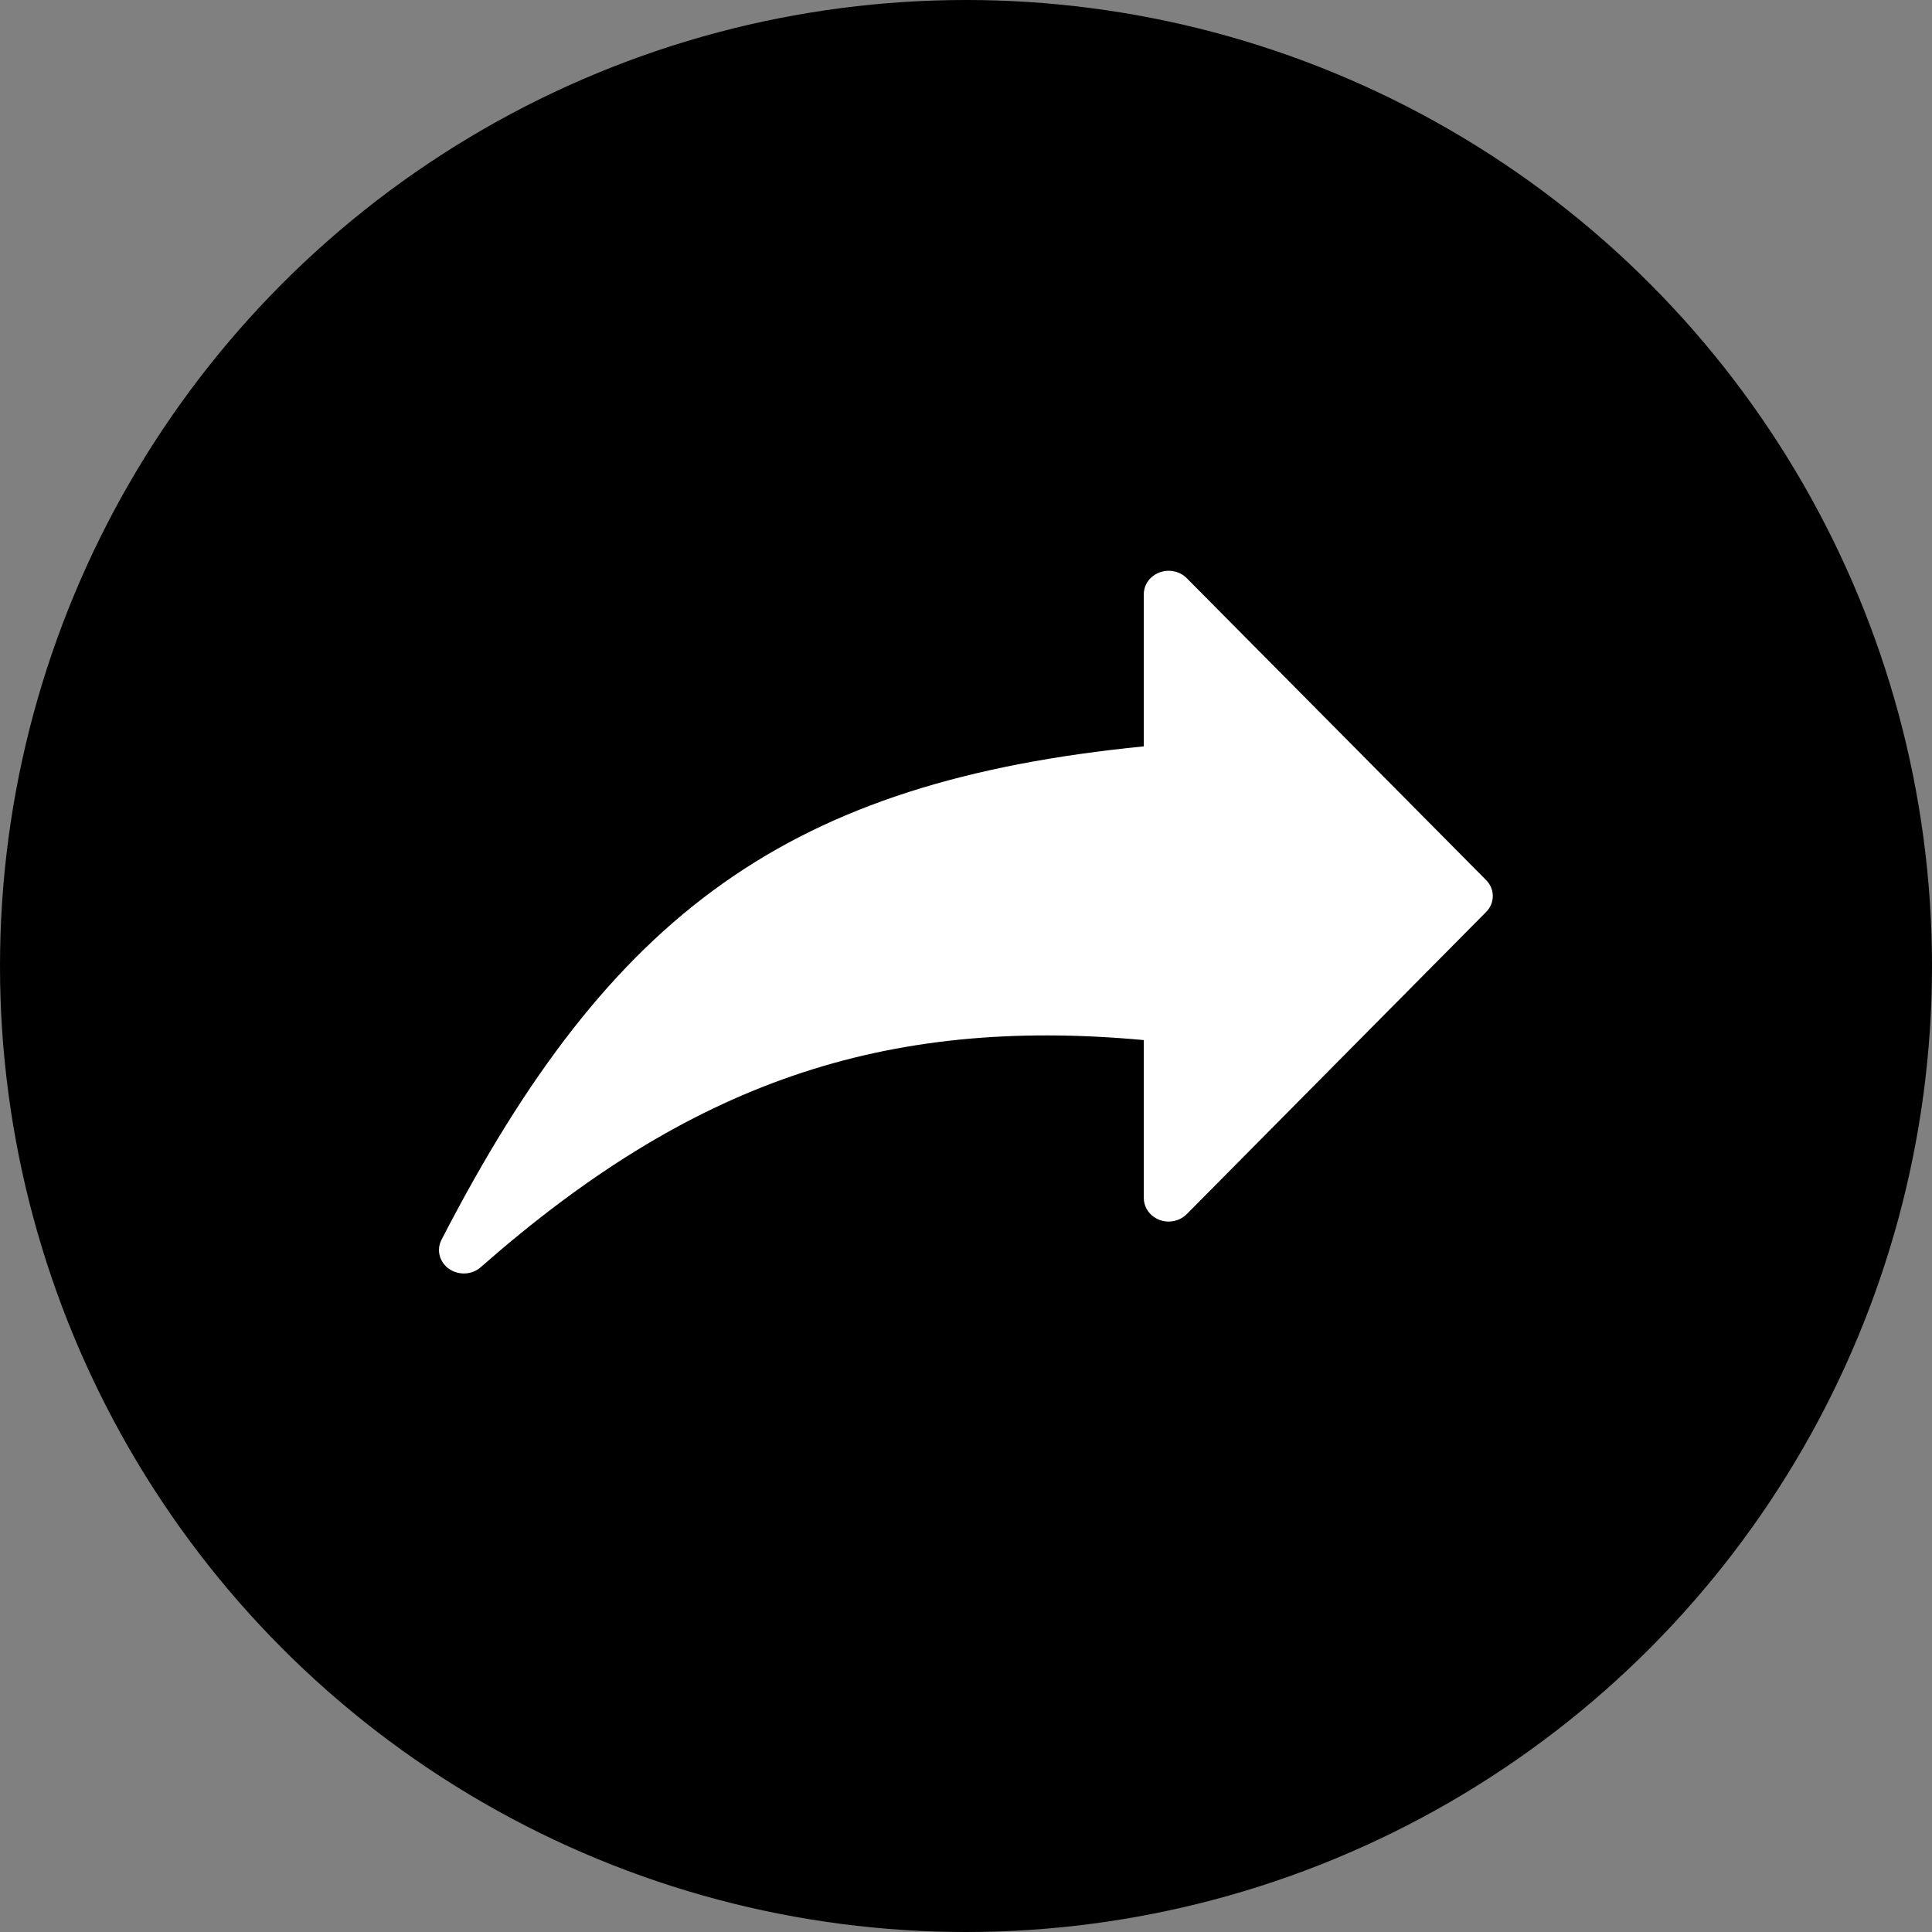
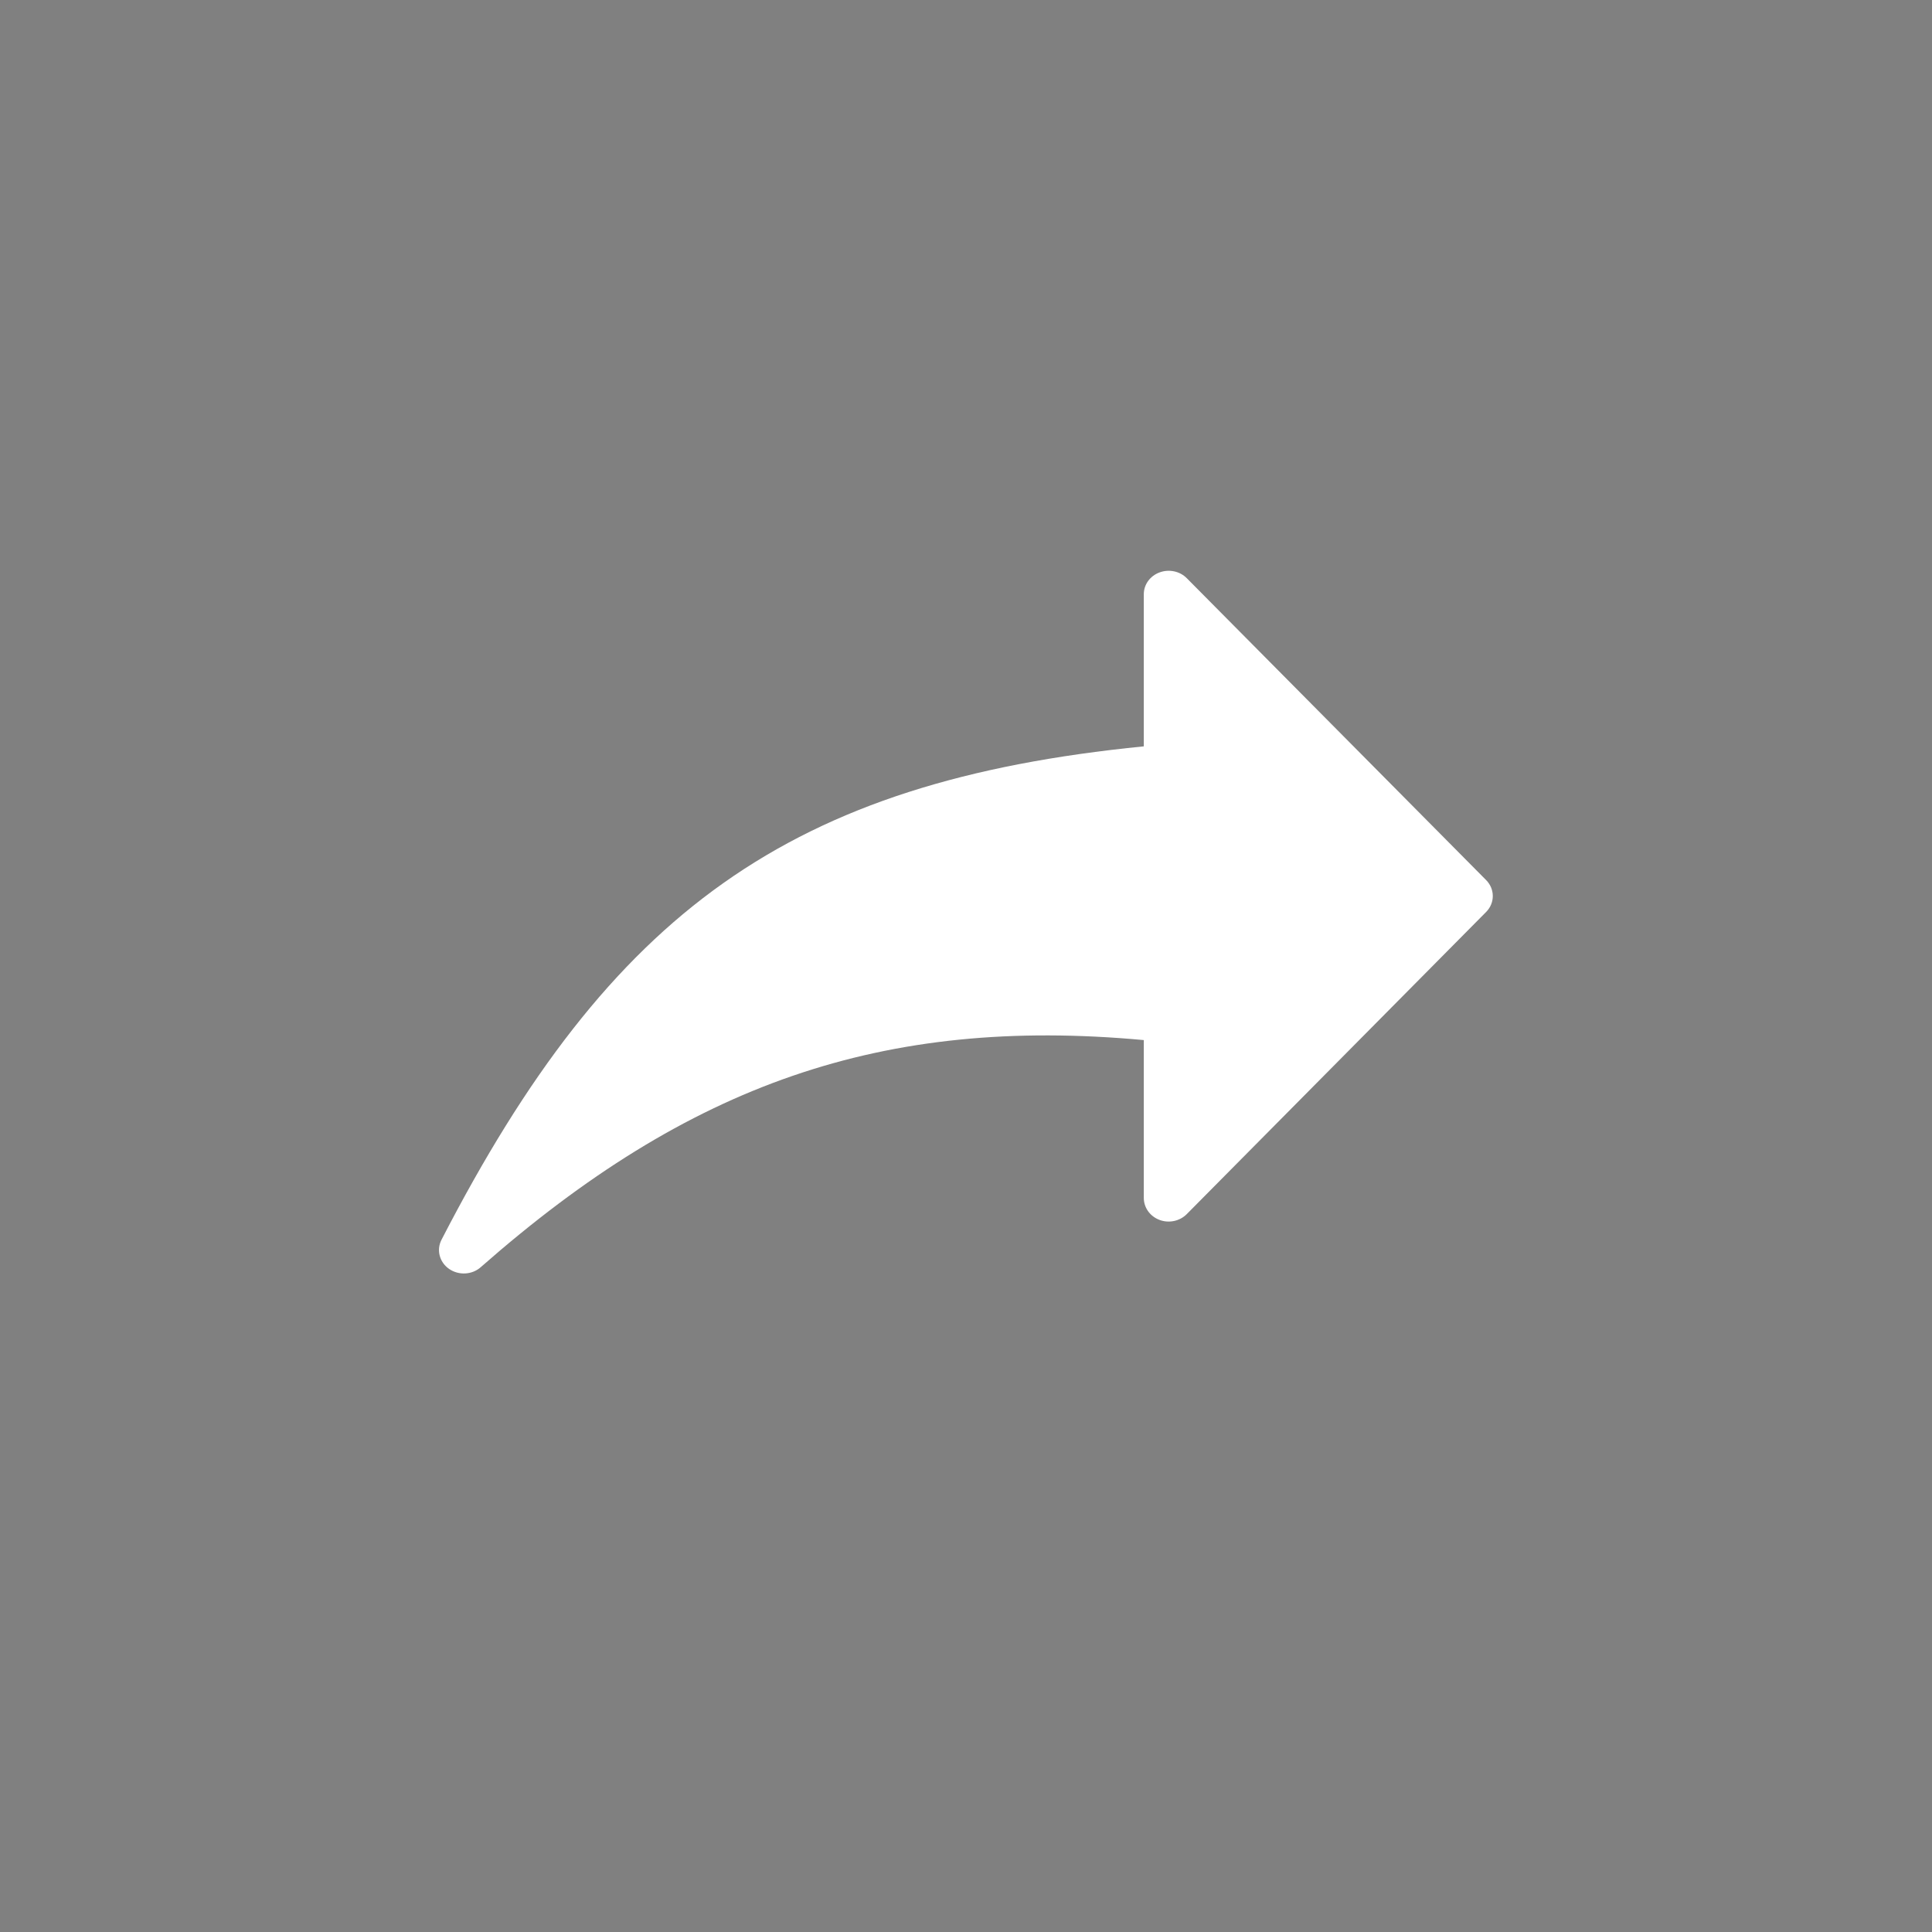
<svg xmlns="http://www.w3.org/2000/svg" width="32" height="32" viewBox="0 0 32 32" fill="none">
  <rect x="0" y="0" width="32" height="32" fill="#808080" stroke="none" />
-   <circle cx="16" cy="16" r="16" fill="black" />
  <path fill-rule="evenodd" clip-rule="evenodd" d="M18.945 17.227C14.613 16.828 11.413 17.958 7.97 20.982C7.827 21.115 7.602 21.13 7.438 21.017C7.276 20.904 7.224 20.697 7.317 20.526C10.12 15.094 13.08 12.944 18.945 12.362V9.841C18.945 9.681 19.049 9.539 19.206 9.481C19.362 9.423 19.541 9.46 19.656 9.576L24.615 14.577C24.762 14.725 24.762 14.957 24.615 15.105L19.656 20.11C19.541 20.226 19.36 20.265 19.204 20.205C19.046 20.145 18.945 20.001 18.945 19.841V17.227Z" fill="white" />
</svg>